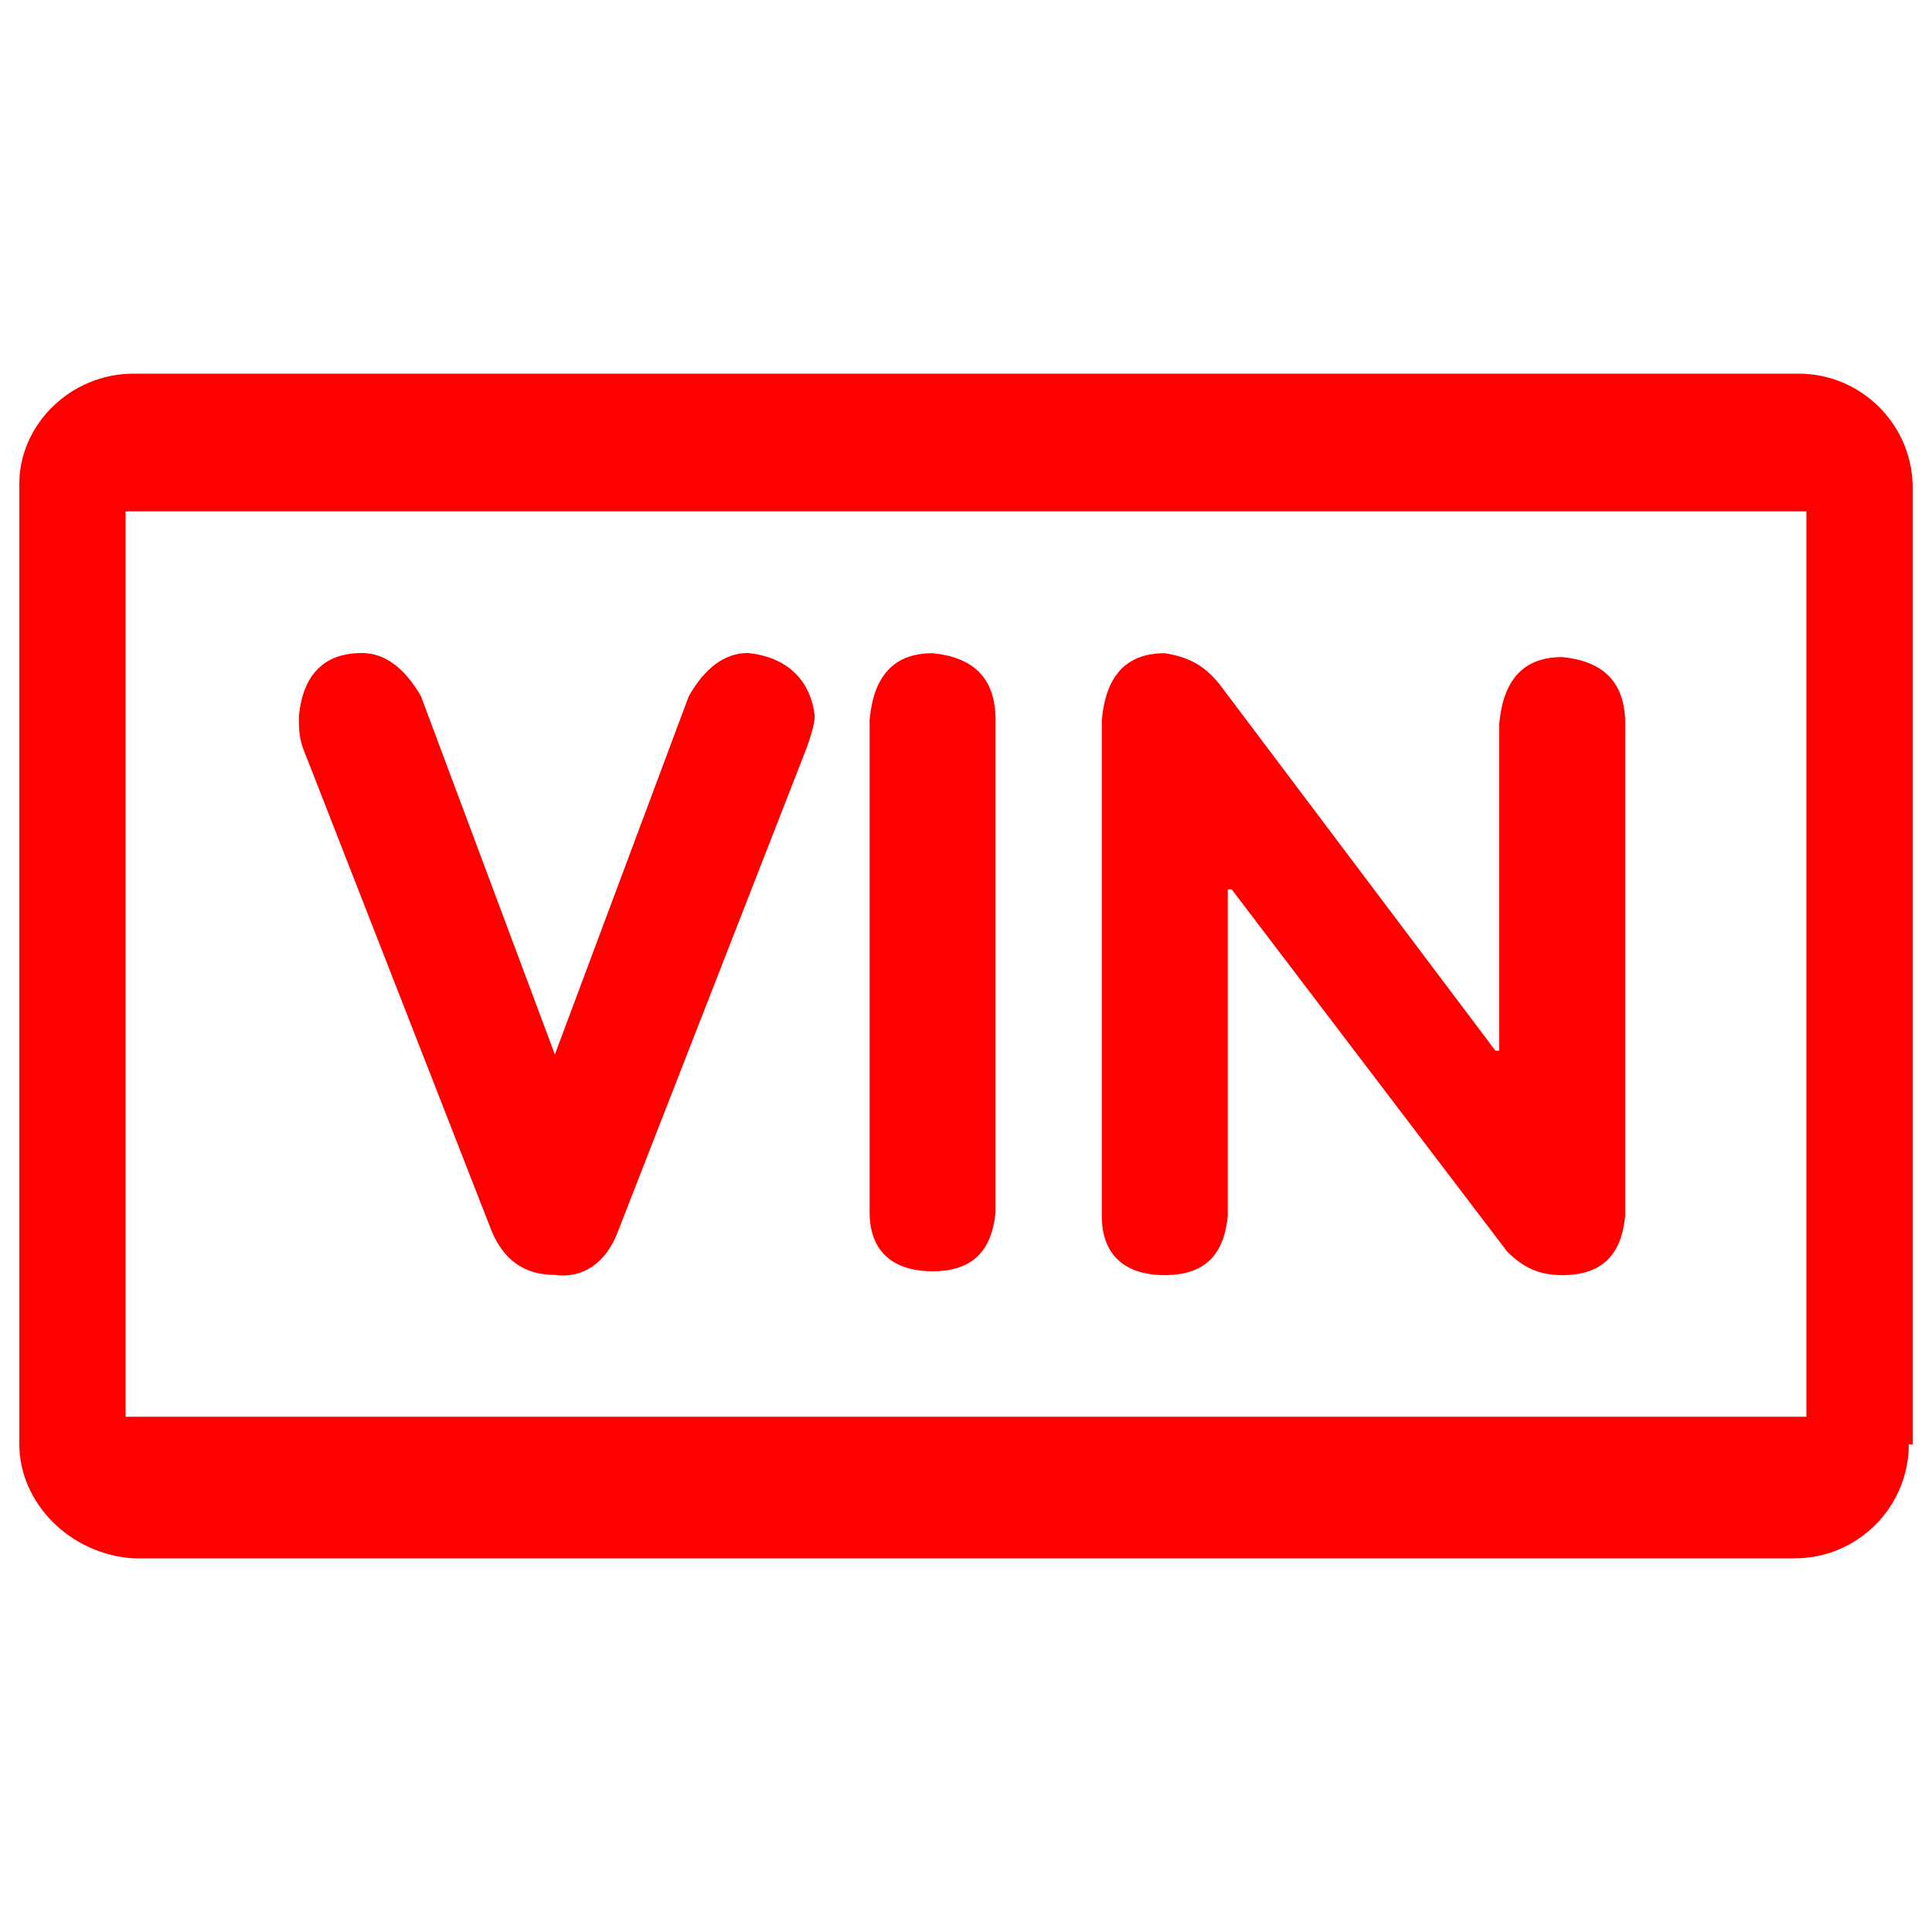
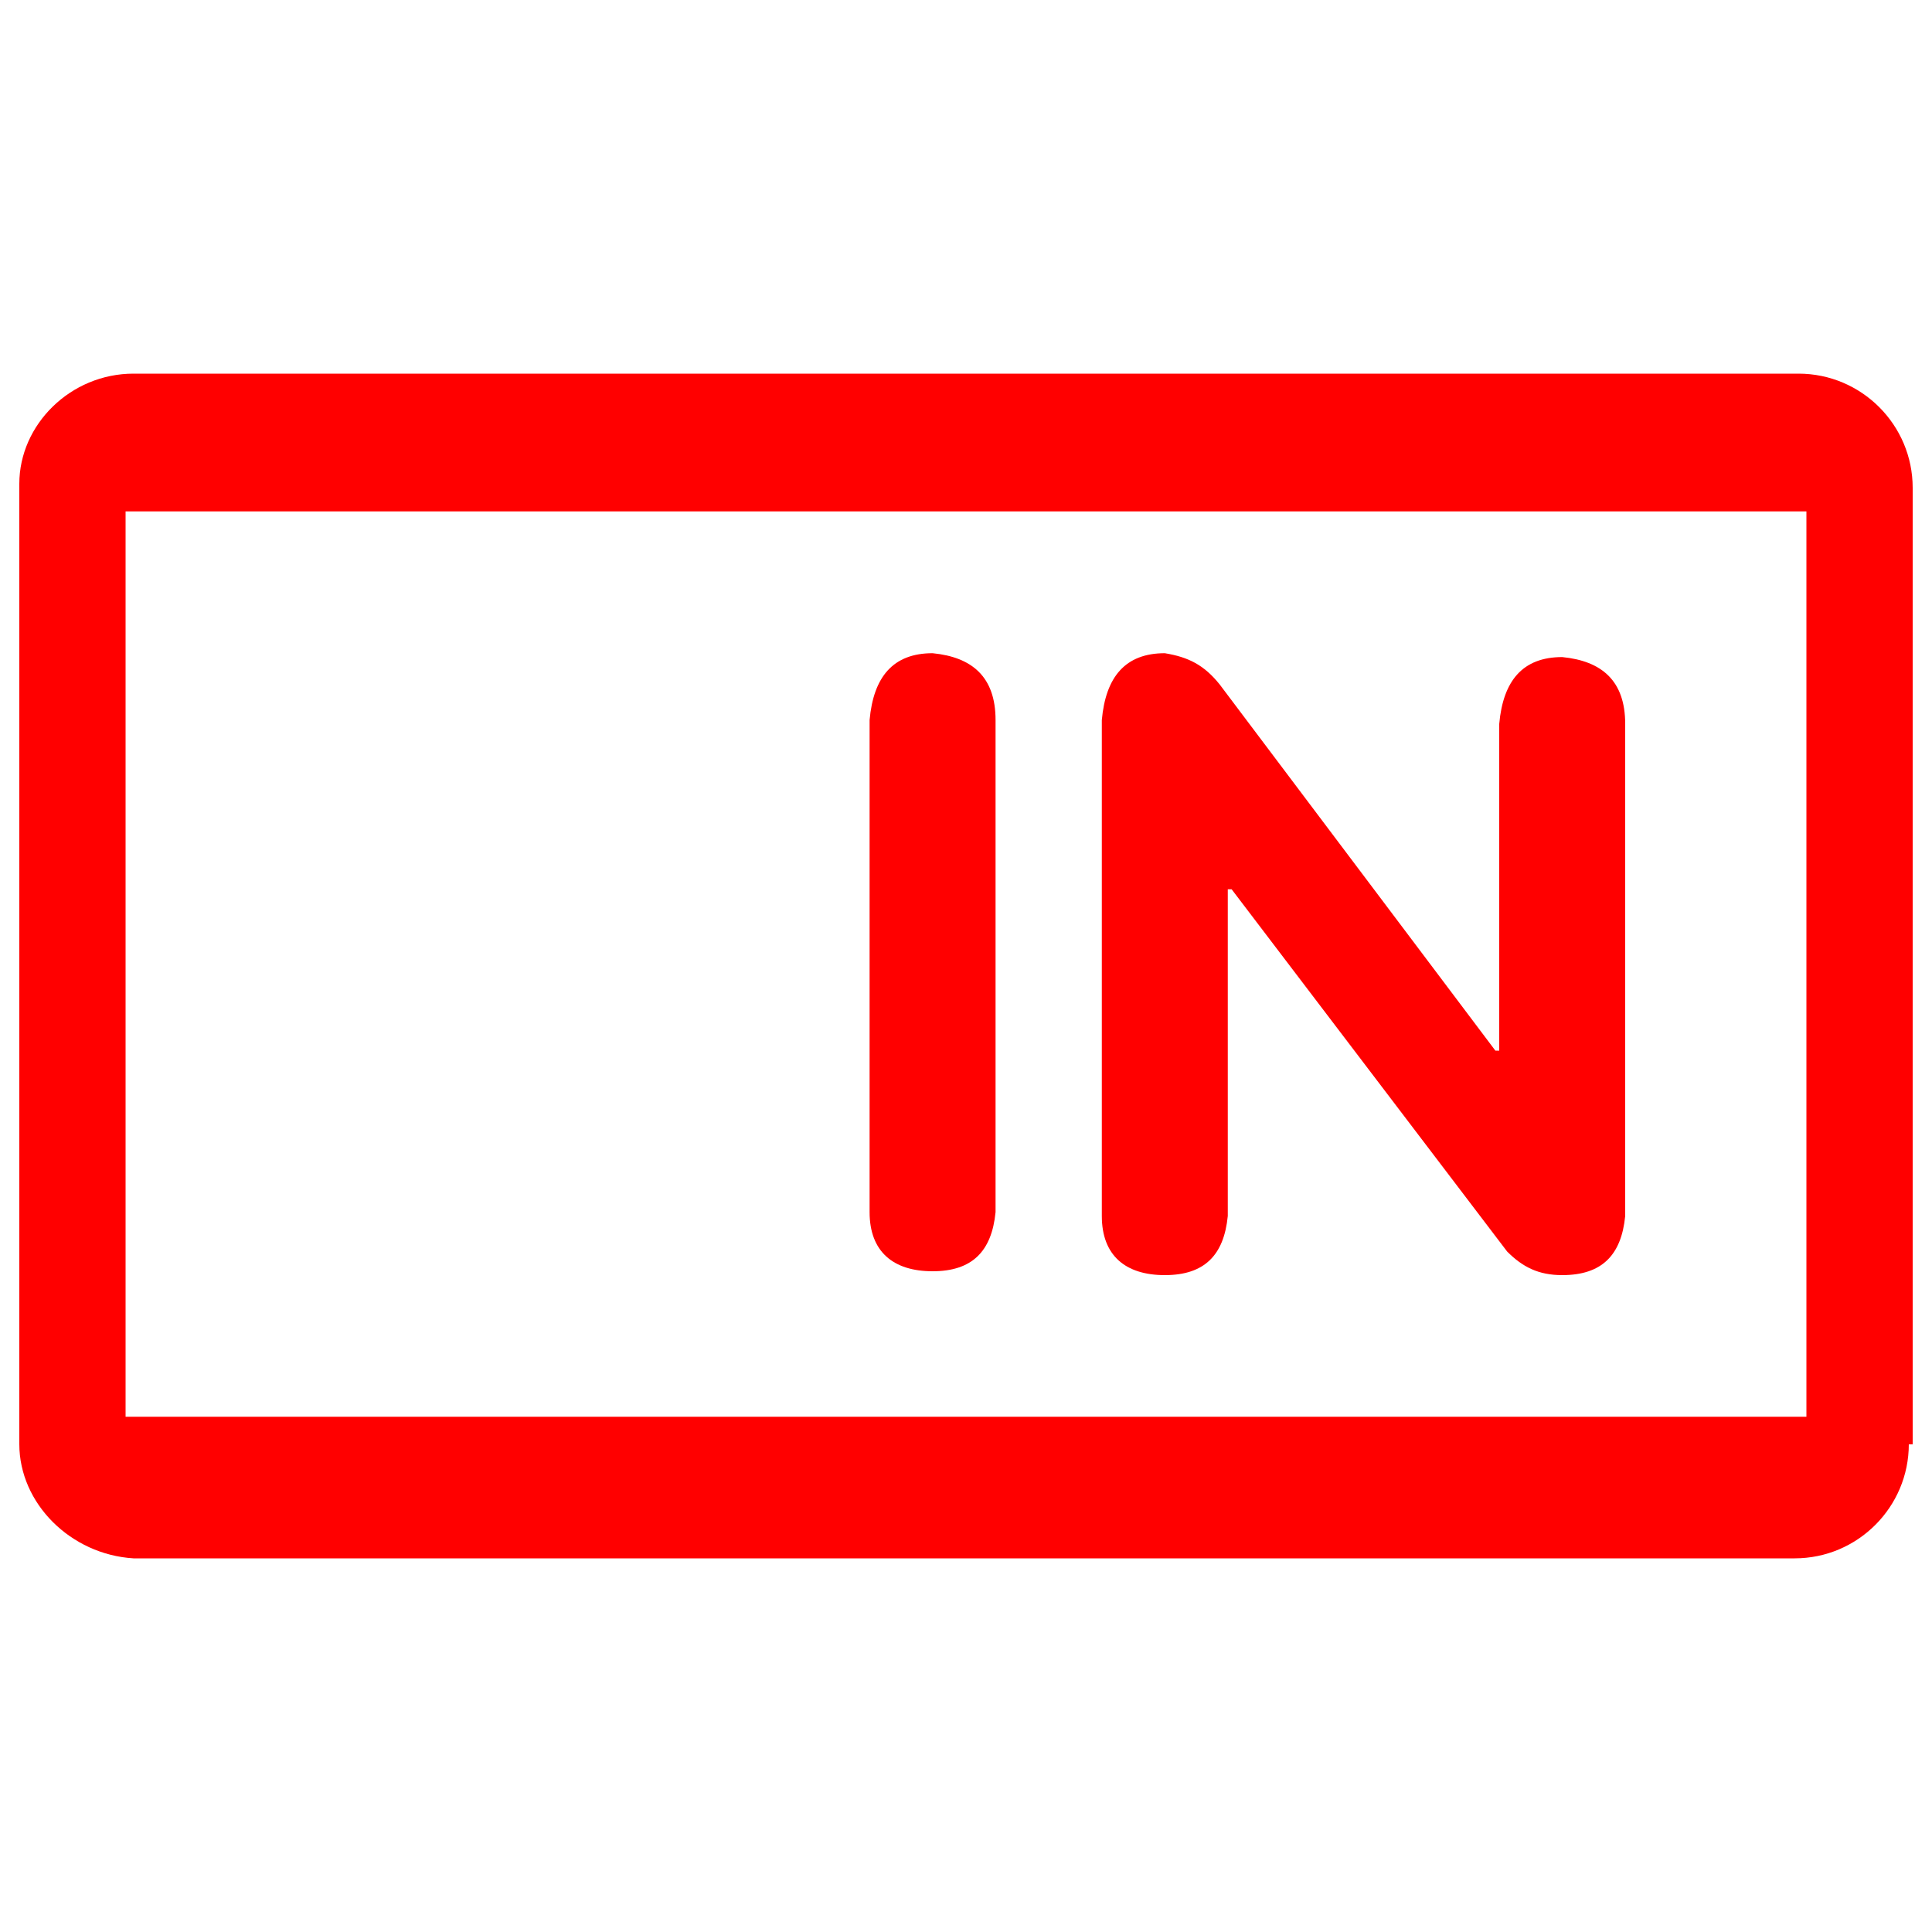
<svg xmlns="http://www.w3.org/2000/svg" version="1.1" fill="red" x="0px" y="0px" viewBox="0 0 1000 1000" enable-background="new 0 0 1000 1000" xml:space="preserve">
  <g>
    <path d="M988,747.5c0,32.6-26.5,59.1-59.1,59.1l-859.8,0c-32.6-2-59.1-28.5-59.1-59.1V250.4c0-30.6,26.5-57,59.1-57h861.8c32.6,0,59.1,26.5,59.1,59.1v495.1H988z M933,264.7H65v468.6h870V264.7H933z" />
-     <path d="M156.7,386.9c-2-6.1-2-10.2-2-16.3c2-20.4,12.2-32.6,32.6-32.6c12.2,0,22.4,8.1,30.6,22.4l69.3,185.4l69.3-185.4c8.1-14.3,18.3-22.4,30.6-22.4c20.4,2,32.6,14.3,34.6,32.6c0,4.1-2,10.2-4.1,16.3l-97.8,250.6c-6.1,16.3-18.3,24.4-32.6,22.4c-16.3,0-26.5-8.2-32.6-22.4L156.7,386.9z" />
    <path d="M450.1,372.7c2-22.4,12.2-34.6,32.6-34.6c20.4,2,32.6,12.2,32.6,34.6v254.7c-2,20.4-12.2,30.6-32.6,30.6c-20.4,0-32.6-10.2-32.6-30.6V372.7z" />
    <path d="M570.3,372.7c2-22.4,12.2-34.6,32.6-34.6c12.2,2,20.4,6.1,28.5,16.3L774,543.8h2V374.7c2-22.4,12.2-34.6,32.6-34.6c20.4,2,32.6,12.2,32.6,34.6v254.7c-2,20.4-12.2,30.6-32.6,30.6c-12.2,0-20.4-4.1-28.5-12.2L637.5,460.3h-2v169.1c-2,20.4-12.2,30.6-32.6,30.6c-20.4,0-32.6-10.2-32.6-30.6V372.7z" />
  </g>
</svg>